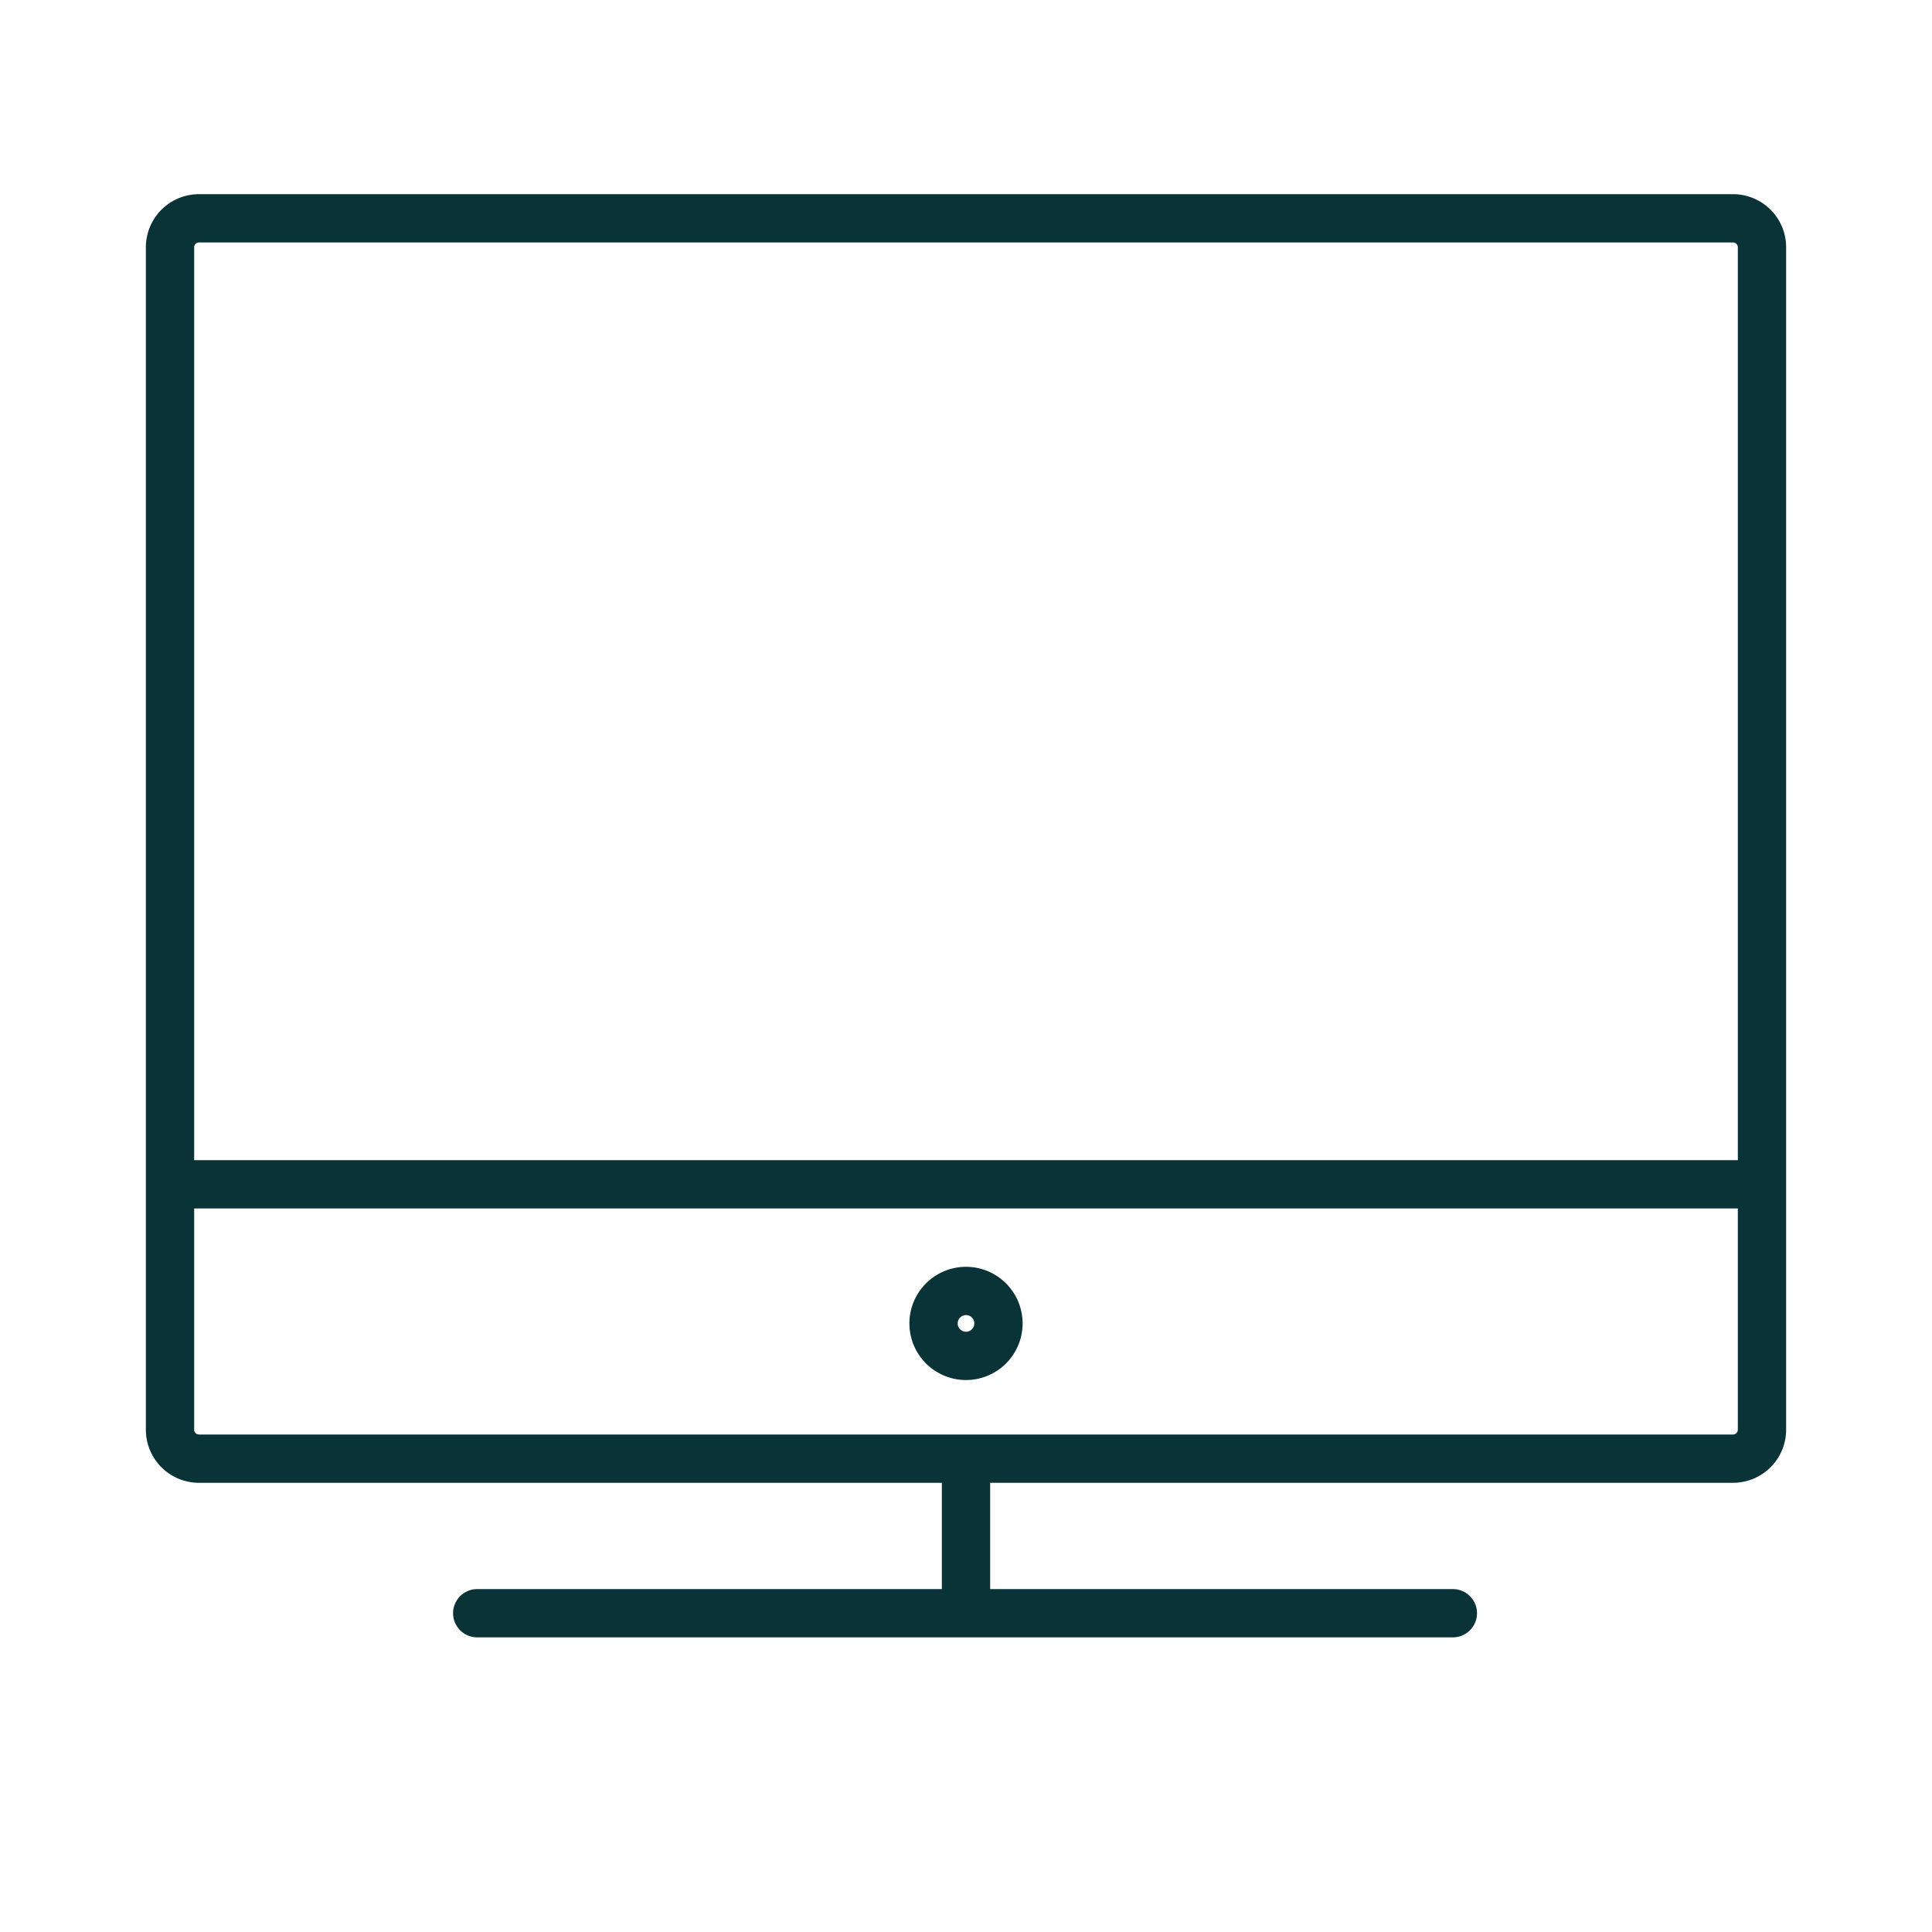
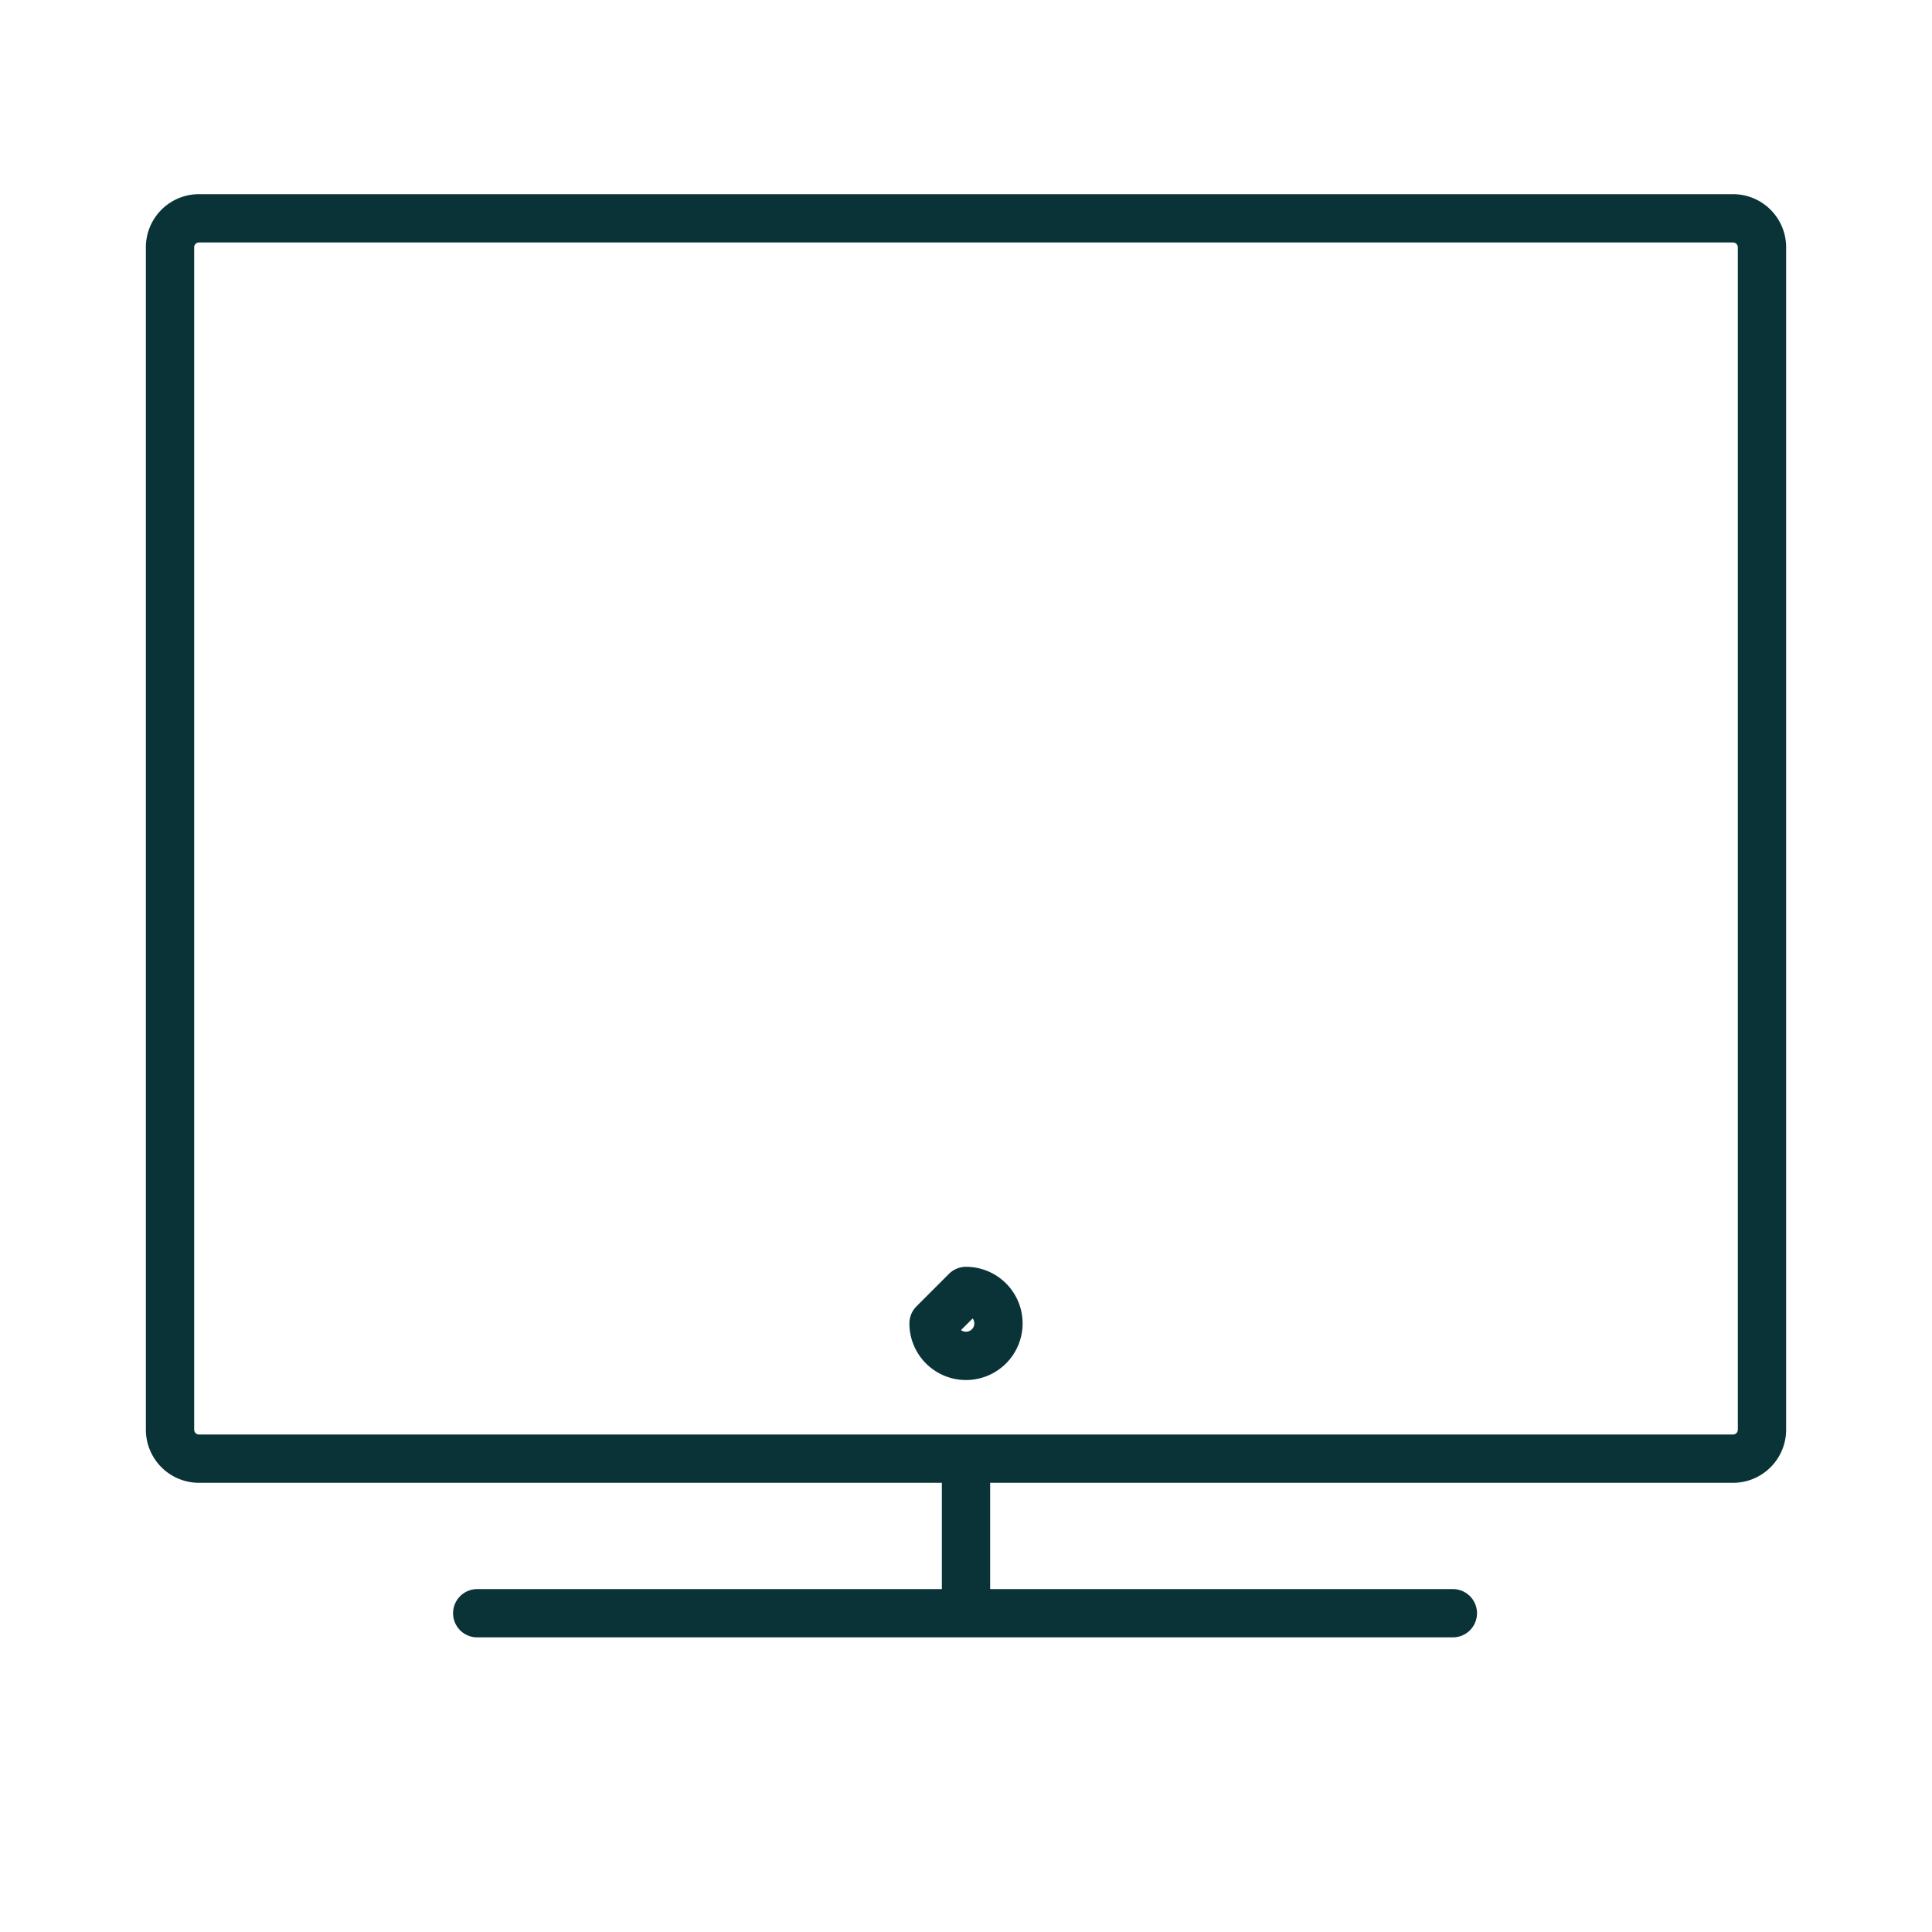
<svg xmlns="http://www.w3.org/2000/svg" width="100" height="100" viewBox="0 0 100 100">
  <defs>
    <style>      .cls-1 {        fill: none;        stroke: #0a3338;        stroke-linecap: round;        stroke-linejoin: round;        stroke-width: 2.5px;        fill-rule: evenodd;      }    </style>
  </defs>
  <path class="cls-1" d="M10.3,11.3H89.7a1.5,1.5,0,0,1,1.5,1.5V74a1.5,1.5,0,0,1-1.5,1.5H10.3A1.5,1.5,0,0,1,8.8,74V12.8A1.5,1.5,0,0,1,10.3,11.3Z" />
-   <path class="cls-1" d="M9.8,61.3H90.7" />
  <path class="cls-1" d="M24.7,83.5H75.2" />
  <path class="cls-1" d="M50,83.1V76.6" />
-   <path class="cls-1" d="M50,66.82a1.68,1.68,0,1,1-1.68,1.68A1.68,1.68,0,0,1,50,66.82Z" />
+   <path class="cls-1" d="M50,66.82a1.68,1.68,0,1,1-1.68,1.68Z" />
</svg>